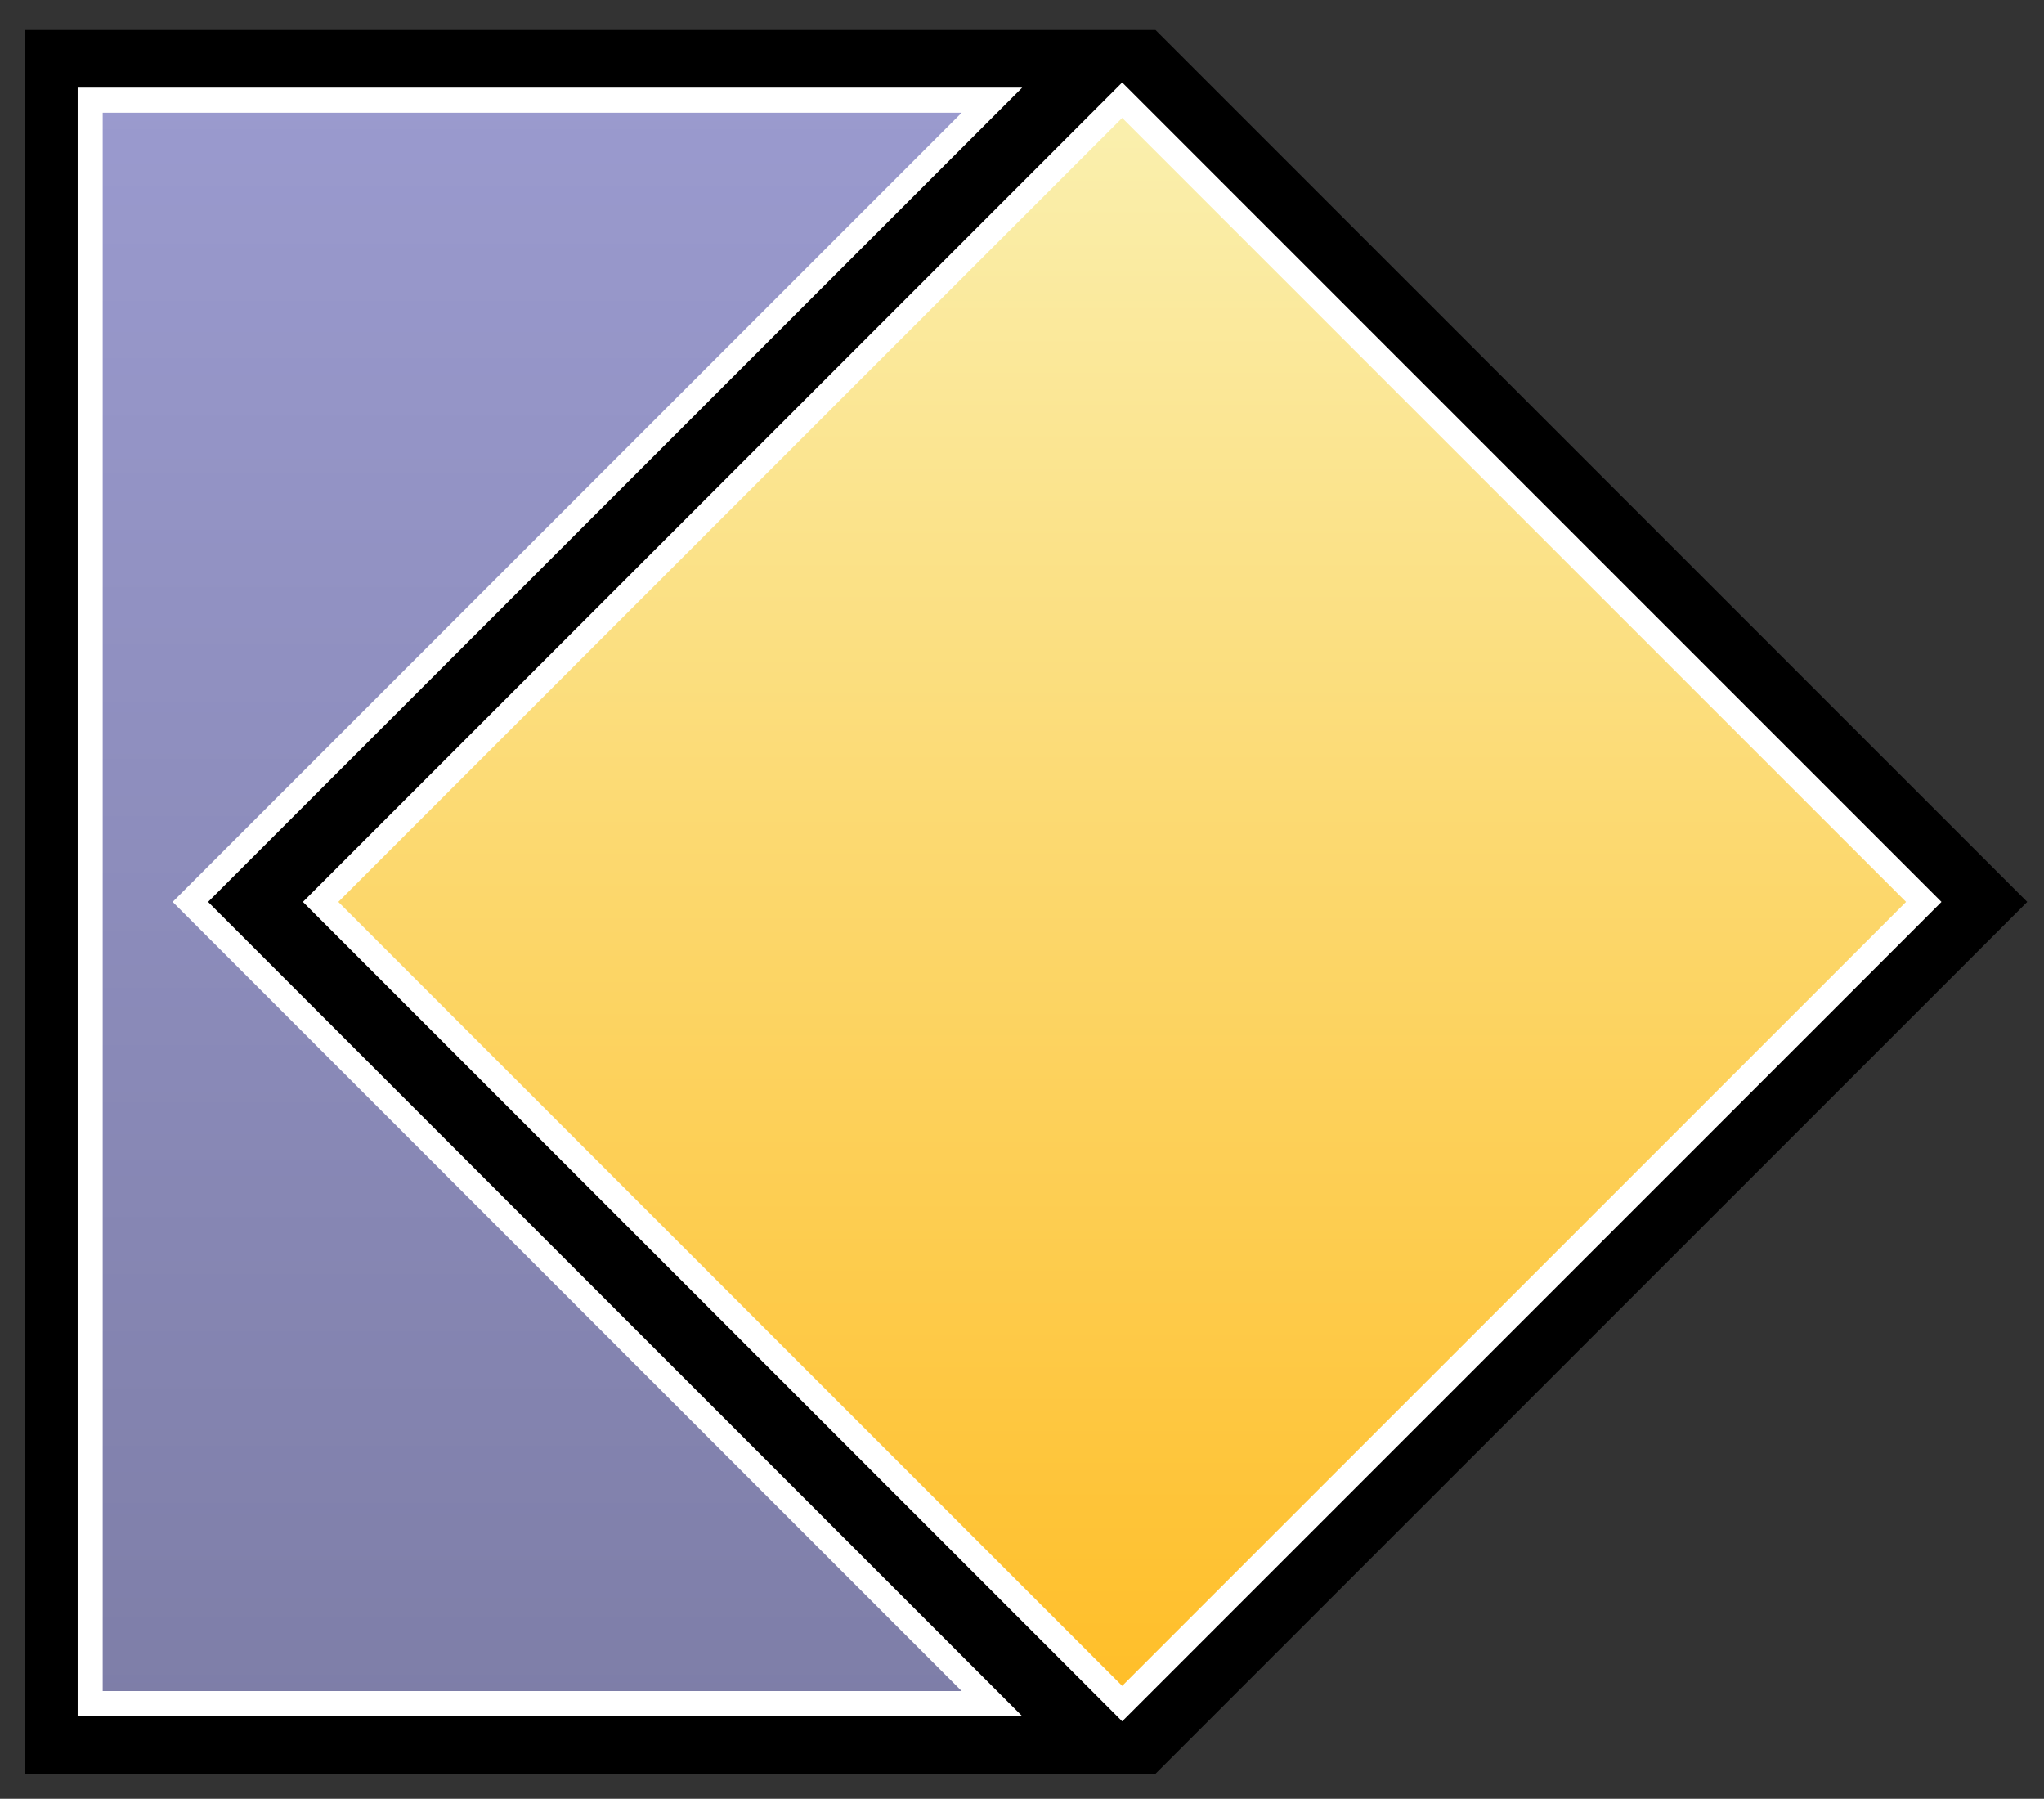
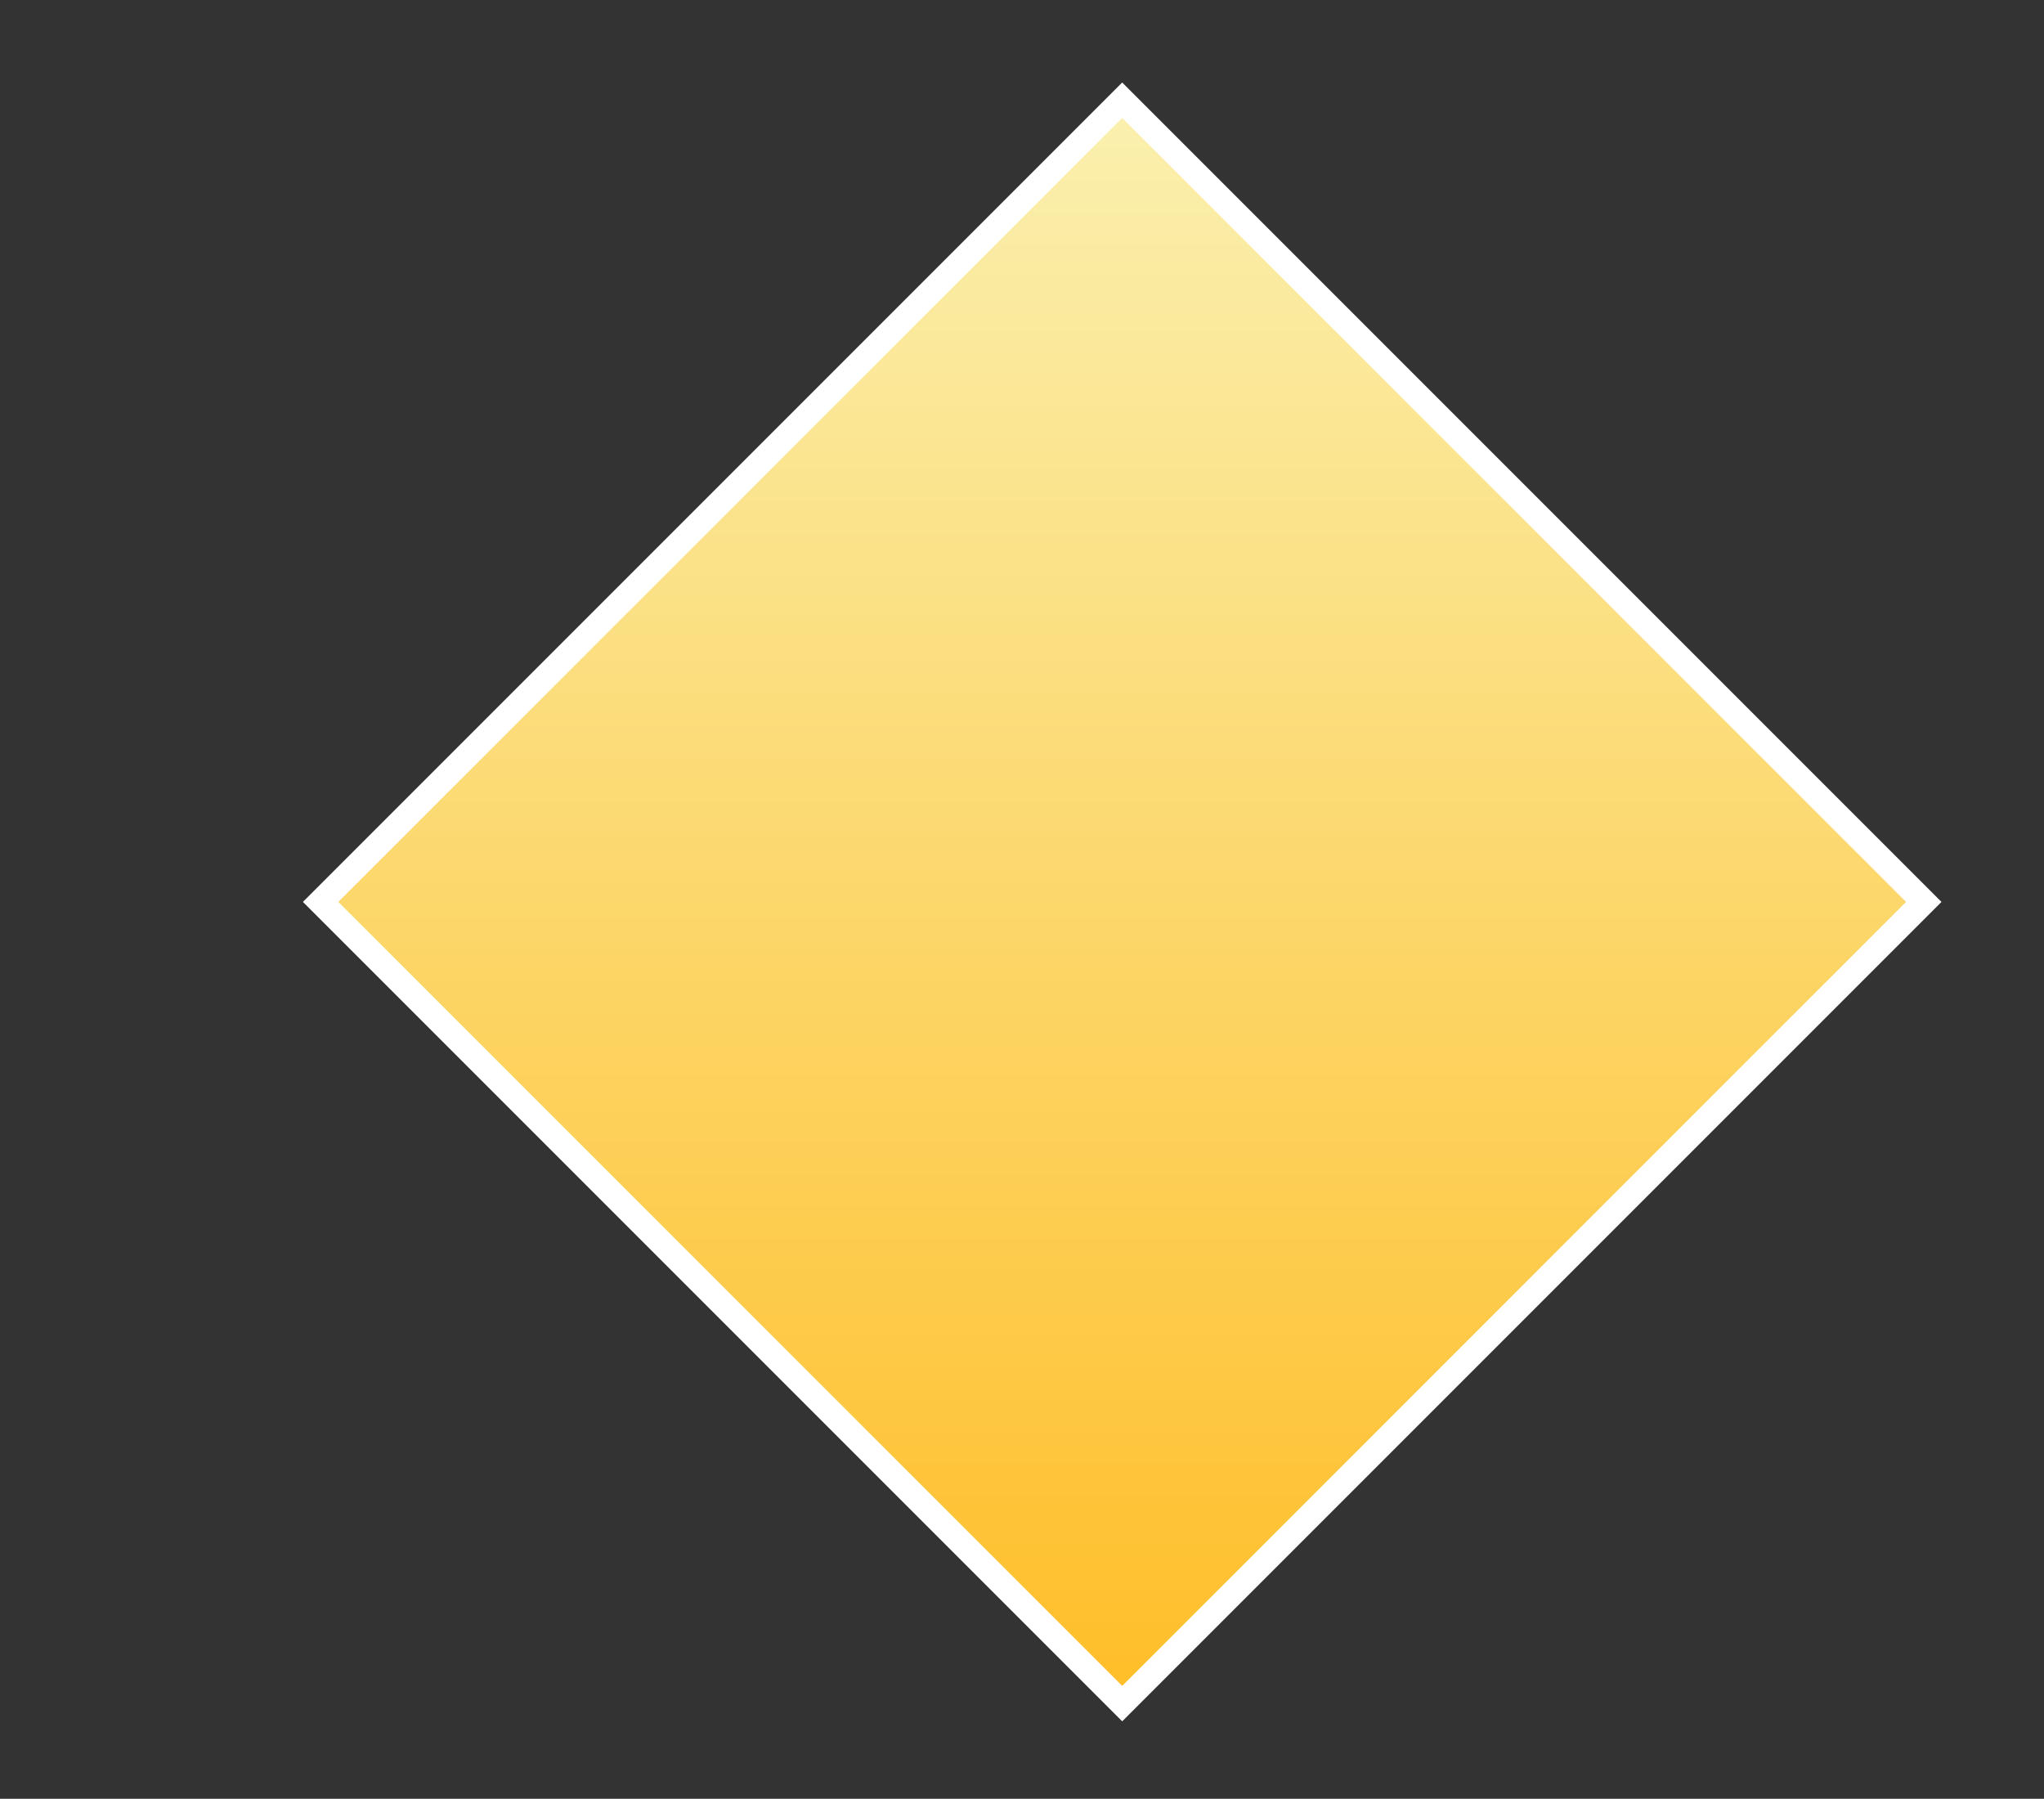
<svg xmlns="http://www.w3.org/2000/svg" width="408" height="359" viewBox="0 0 408 359">
  <rect x="0" y="0" width="408" height="359" fill="#333333" stroke="none" />
  <g id="layer3-copie">
-     <path id="path4908" fill="#000000" fill-rule="evenodd" stroke="#000000" stroke-width="8" d="M 9 10 L 229 10 L 399 180 L 229 350 L 9 350 L 9 10 Z" />
-   </g>
+     </g>
  <g id="layer1-copie">
    <linearGradient id="linearGradient1" x1="98" y1="340" x2="98" y2="20" gradientUnits="userSpaceOnUse">
      <stop offset="1e-05" stop-color="#7e7ea8" stop-opacity="1" />
      <stop offset="1" stop-color="#9a9ace" stop-opacity="1" />
    </linearGradient>
-     <path id="path3520" fill="url(#linearGradient1)" fill-rule="evenodd" stroke="#ffffff" stroke-width="5" d="M 18 20 L 198 20 L 38 180 L 198 340 L 18 340 L 18 20 Z" />
    <linearGradient id="linearGradient2" x1="224" y1="340" x2="224" y2="20" gradientUnits="userSpaceOnUse">
      <stop offset="1e-05" stop-color="#ffbe28" stop-opacity="1" />
      <stop offset="0.5" stop-color="#fcd76b" stop-opacity="1" />
      <stop offset="1" stop-color="#faf0af" stop-opacity="1" />
    </linearGradient>
    <path id="path3524" fill="url(#linearGradient2)" fill-rule="evenodd" stroke="#ffffff" stroke-width="5" d="M 64 180 L 224 20 L 384 180 L 224 340 L 64 180 Z" />
  </g>
</svg>